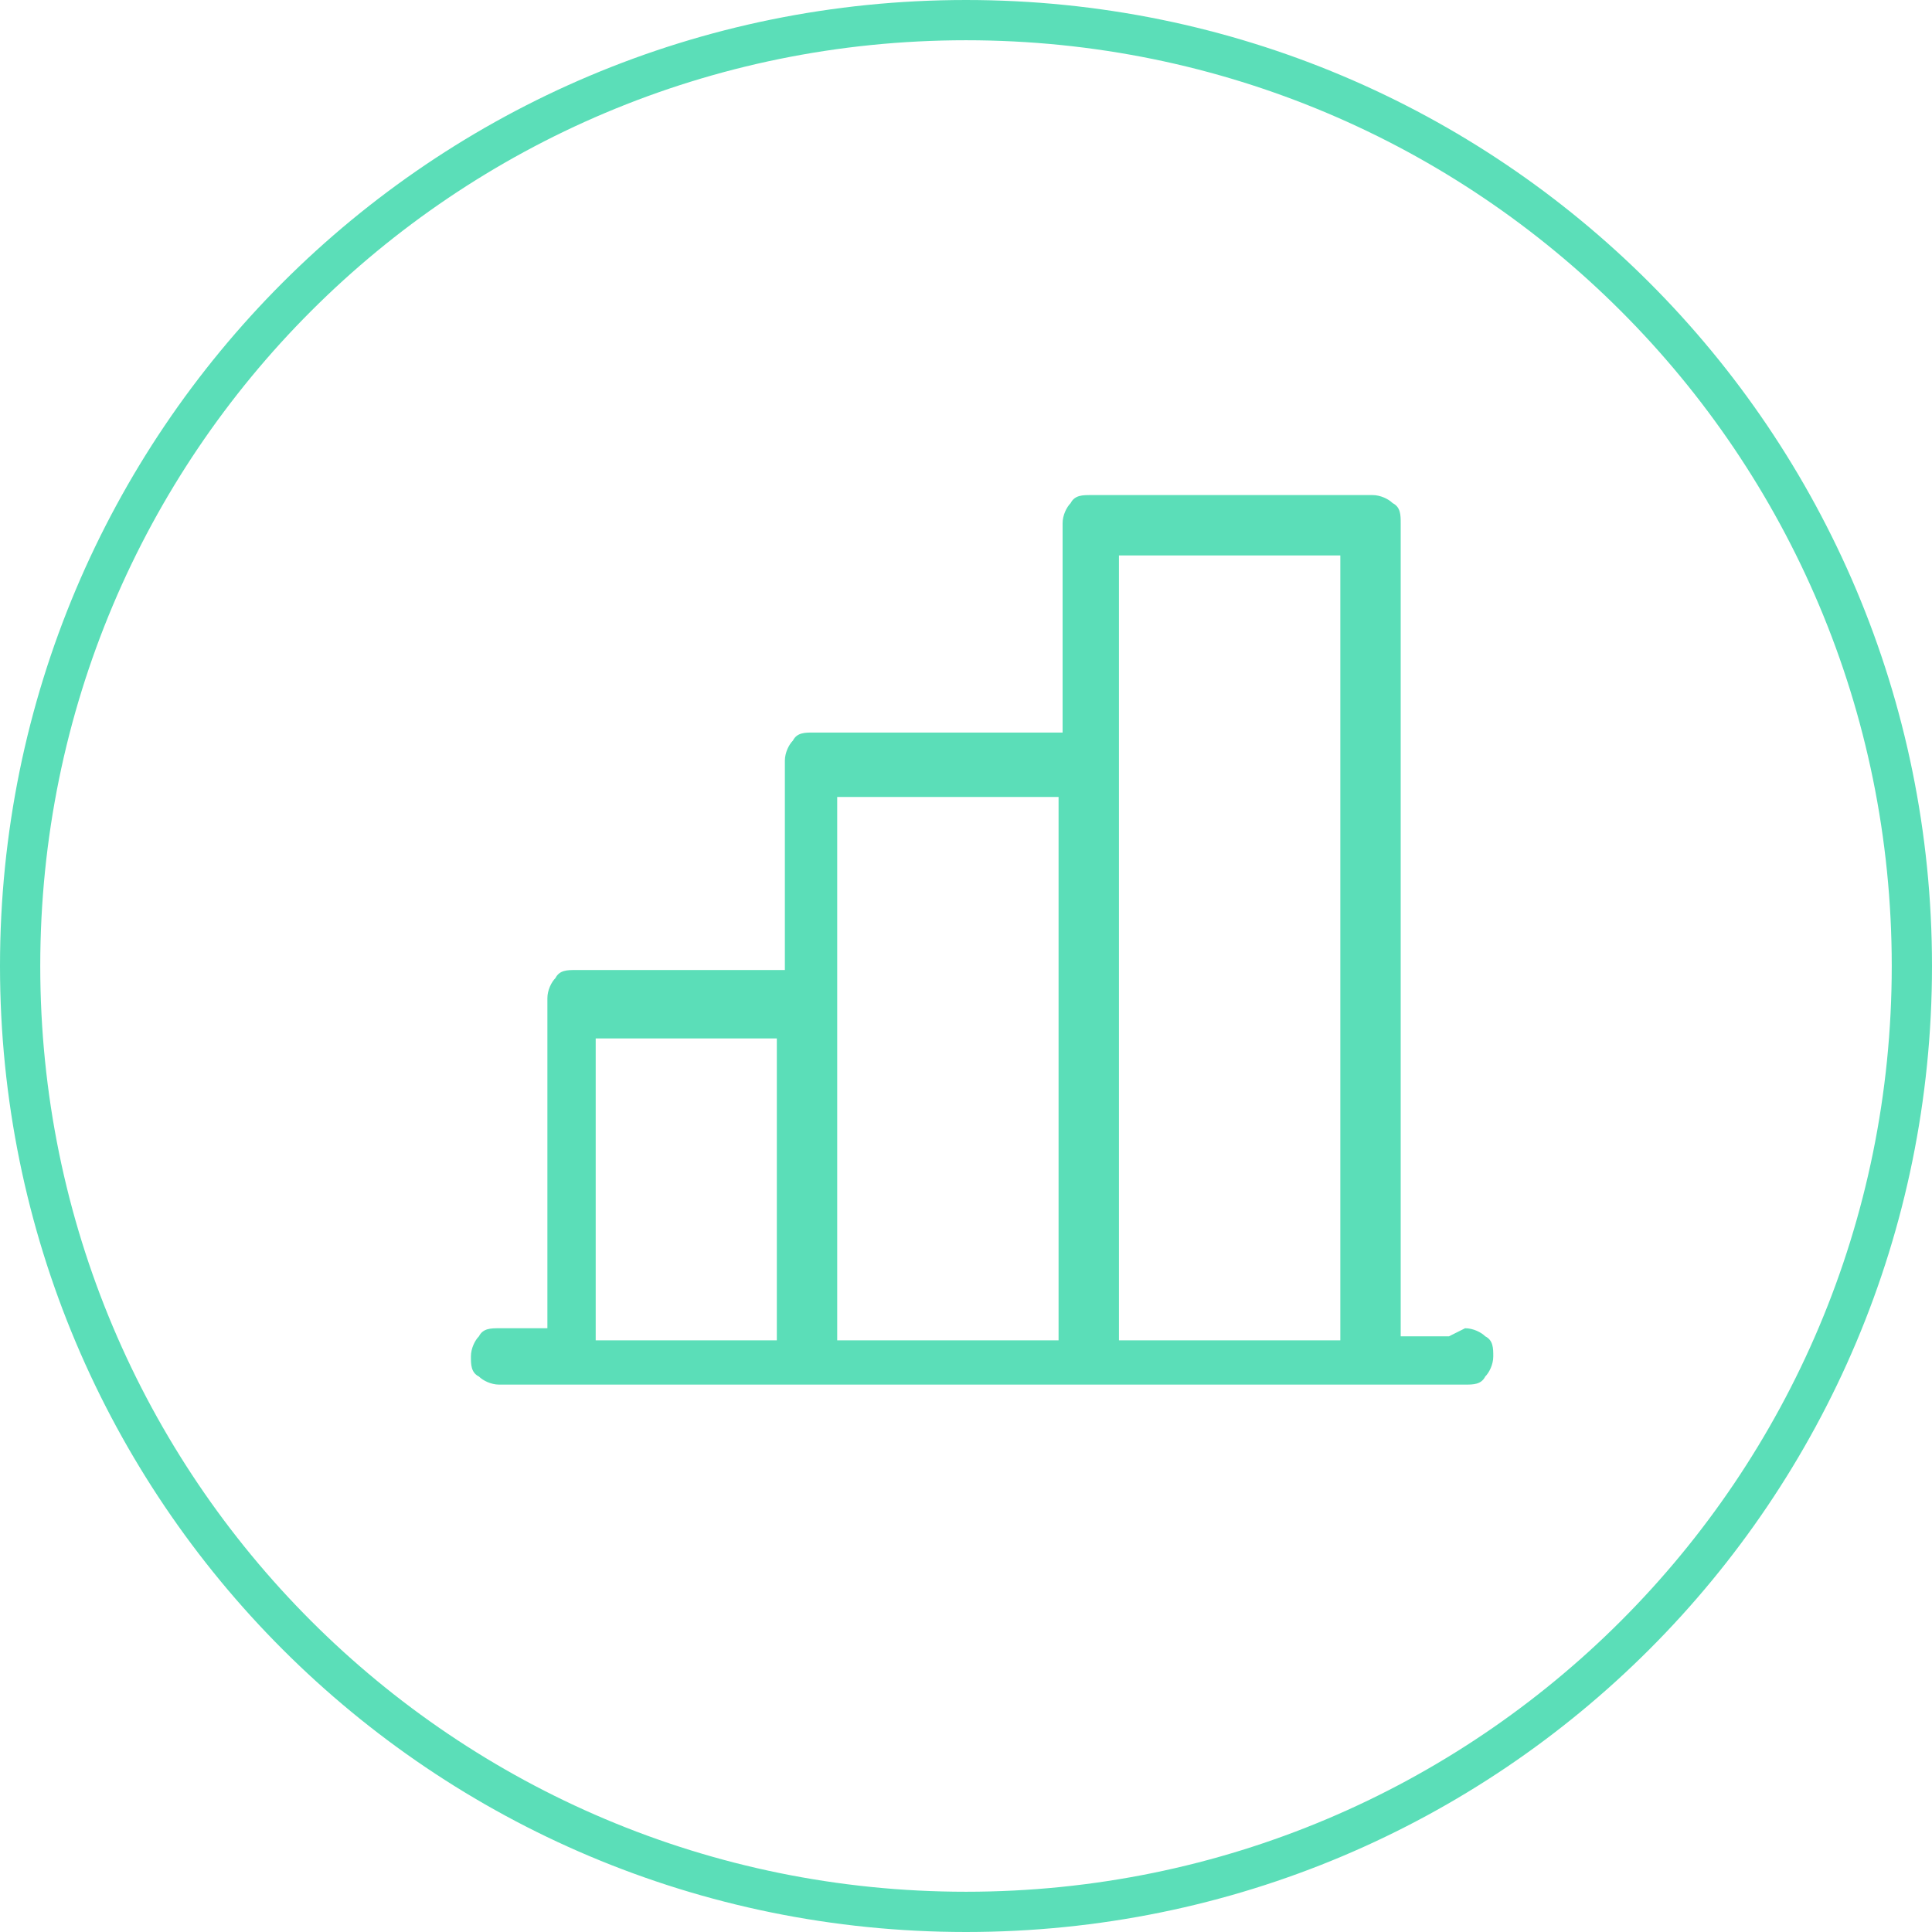
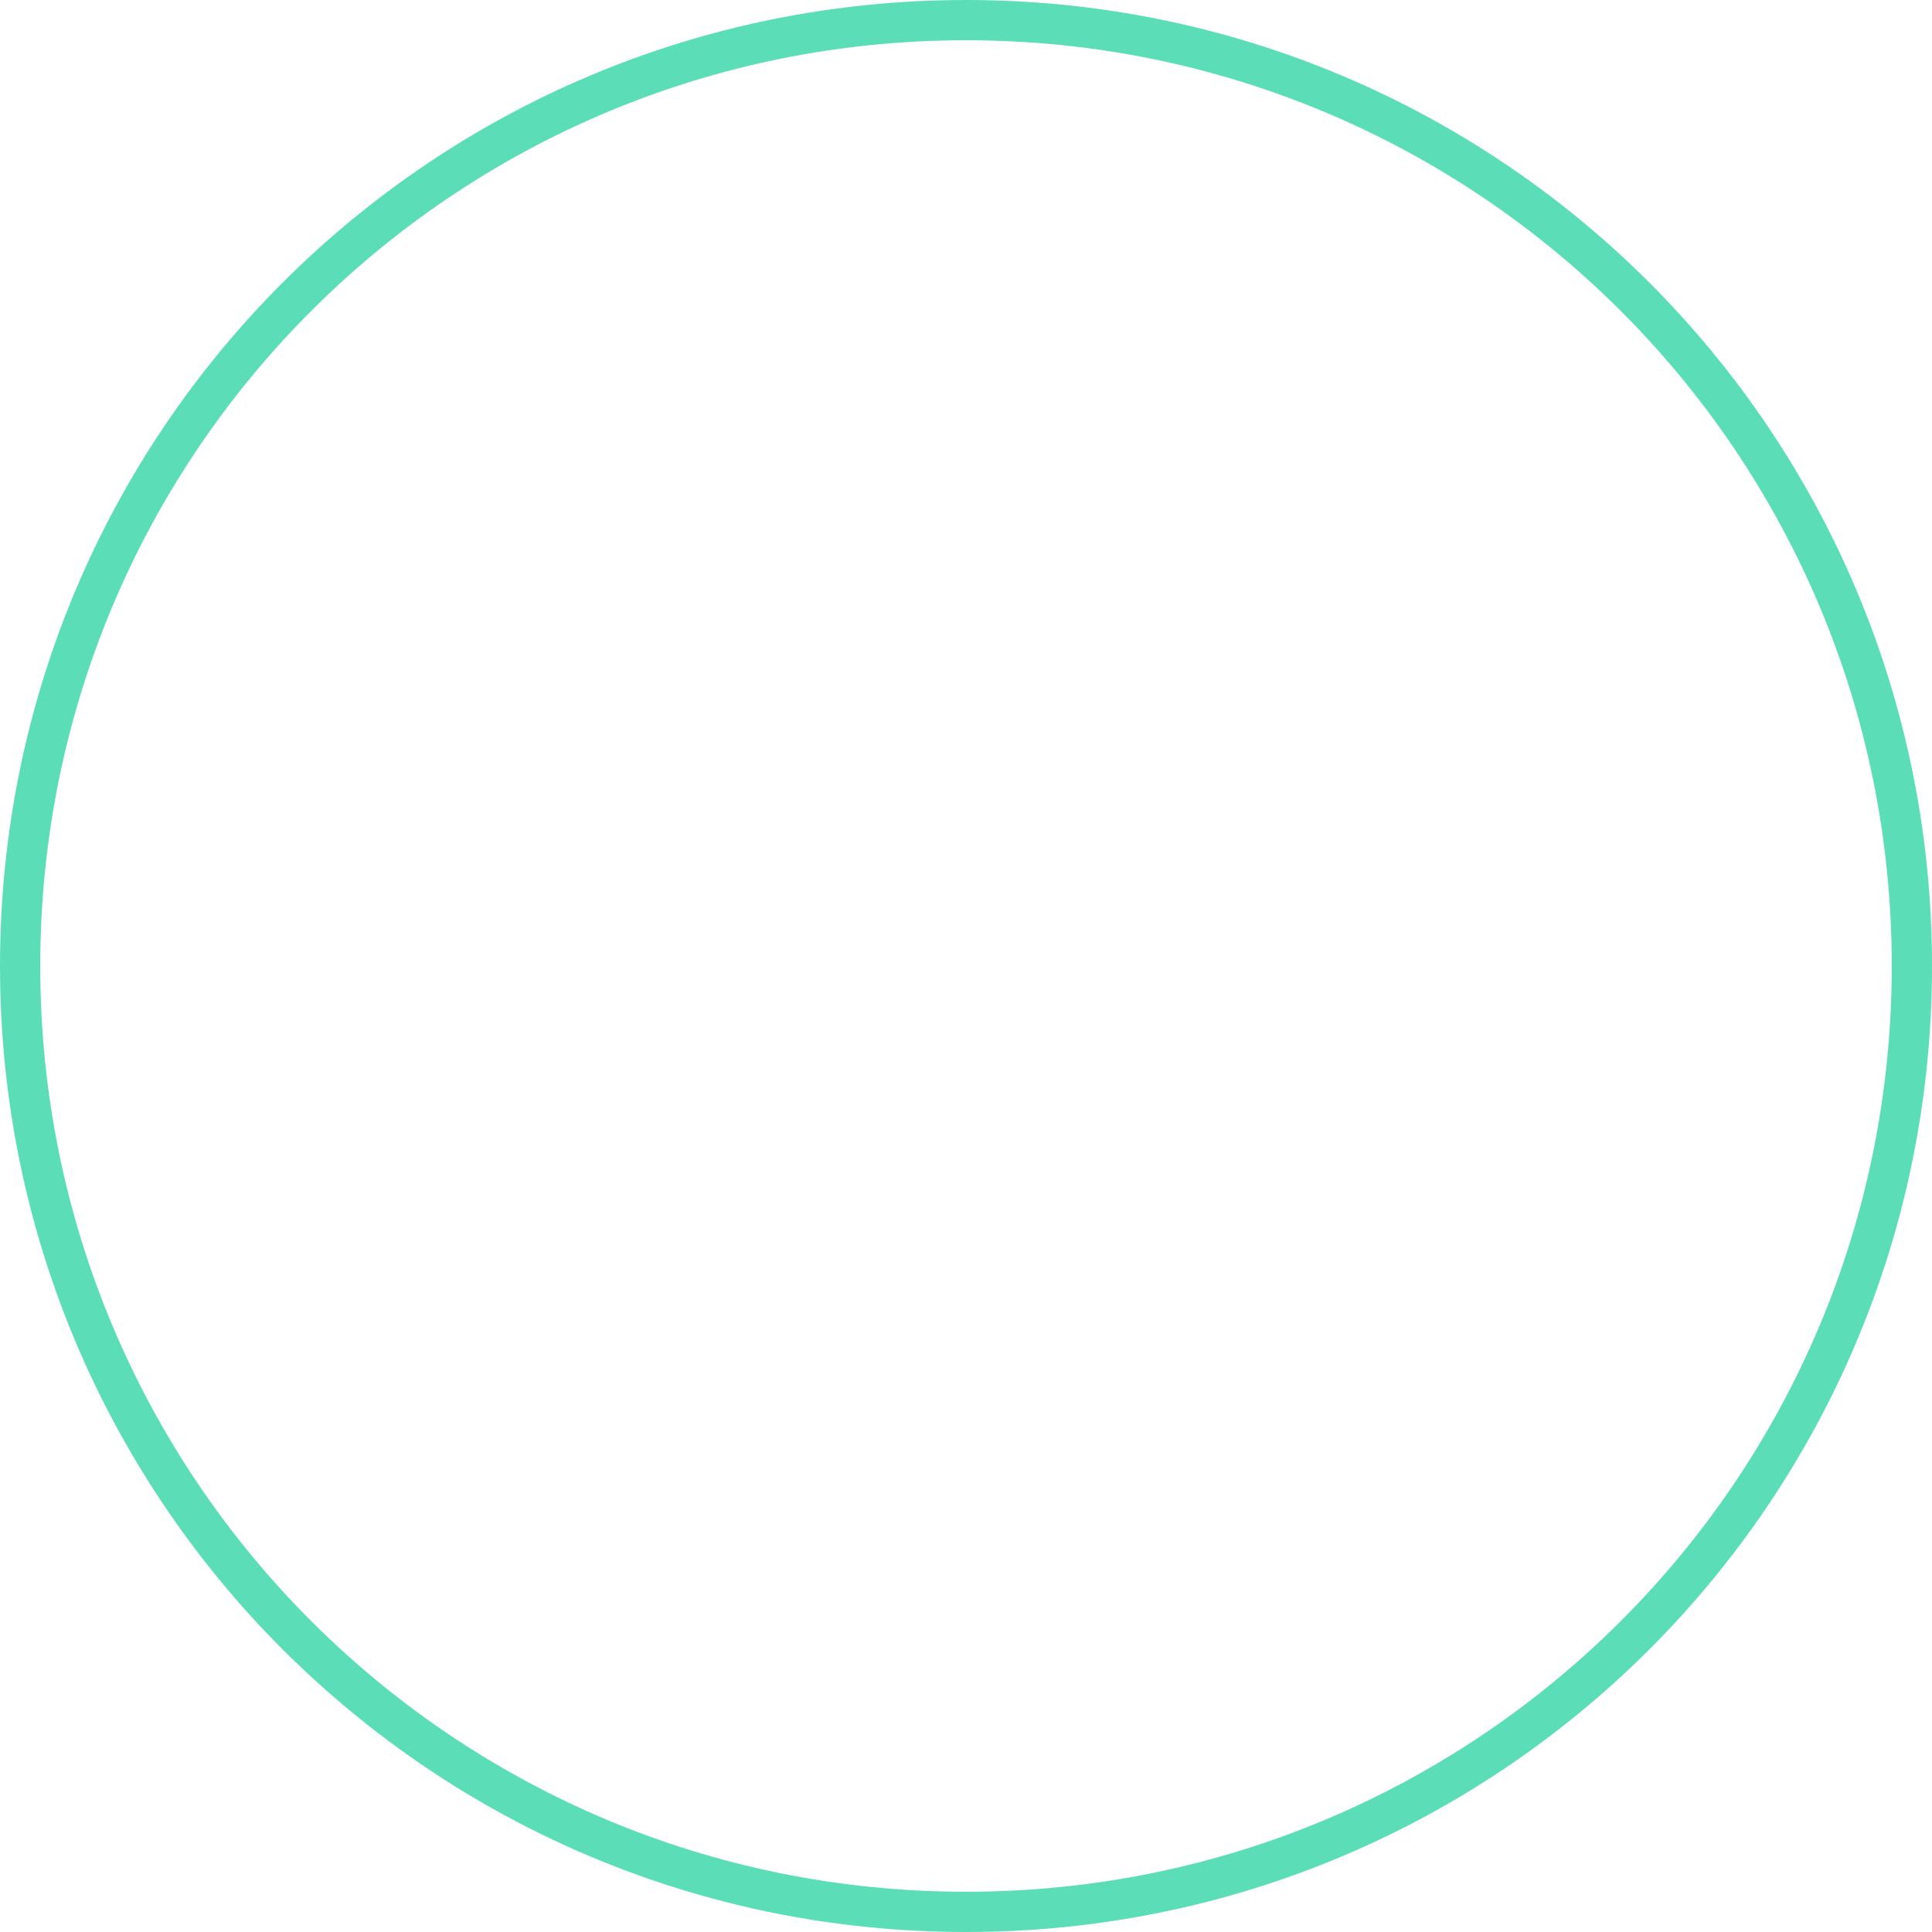
<svg xmlns="http://www.w3.org/2000/svg" id="Layer_1" data-name="Layer 1" version="1.1" viewBox="0 0 48 48">
  <defs>
    <style>
      .cls-1 {
        fill: none;
        stroke: #5bdeb8;
      }

      .cls-2 {
        fill: #5bdeb8;
        stroke-width: 0px;
      }
    </style>
  </defs>
-   <path class="cls-2" d="M36,33.2h-1.2V13c0-.2,0-.4-.2-.5-.1-.1-.3-.2-.5-.2h-7c-.2,0-.4,0-.5.2-.1.1-.2.3-.2.5v5.2h-6.2c-.2,0-.4,0-.5.2-.1.1-.2.3-.2.5v5.2h-5.2c-.2,0-.4,0-.5.2-.1.1-.2.3-.2.5v8.2h-1.2c-.2,0-.4,0-.5.2-.1.1-.2.3-.2.5s0,.4.2.5c.1.1.3.2.5.2h24c.2,0,.4,0,.5-.2.1-.1.2-.3.2-.5s0-.4-.2-.5c-.1-.1-.3-.2-.5-.2ZM27.8,13.8h5.5v19.5h-5.5V13.8ZM20.8,19.8h5.5v13.5h-5.5v-13.5ZM14.8,25.8h4.5v7.5h-4.5v-7.5Z" />
-   <path class="cls-1" d="M24,.5h0c13,0,23.5,10.5,23.5,23.5h0c0,13-10.5,23.5-23.5,23.5h0C11,47.5.5,37,.5,24h0C.5,11,11,.5,24,.5Z" />
+   <path class="cls-1" d="M24,.5c13,0,23.5,10.5,23.5,23.5h0c0,13-10.5,23.5-23.5,23.5h0C11,47.5.5,37,.5,24h0C.5,11,11,.5,24,.5Z" />
</svg>